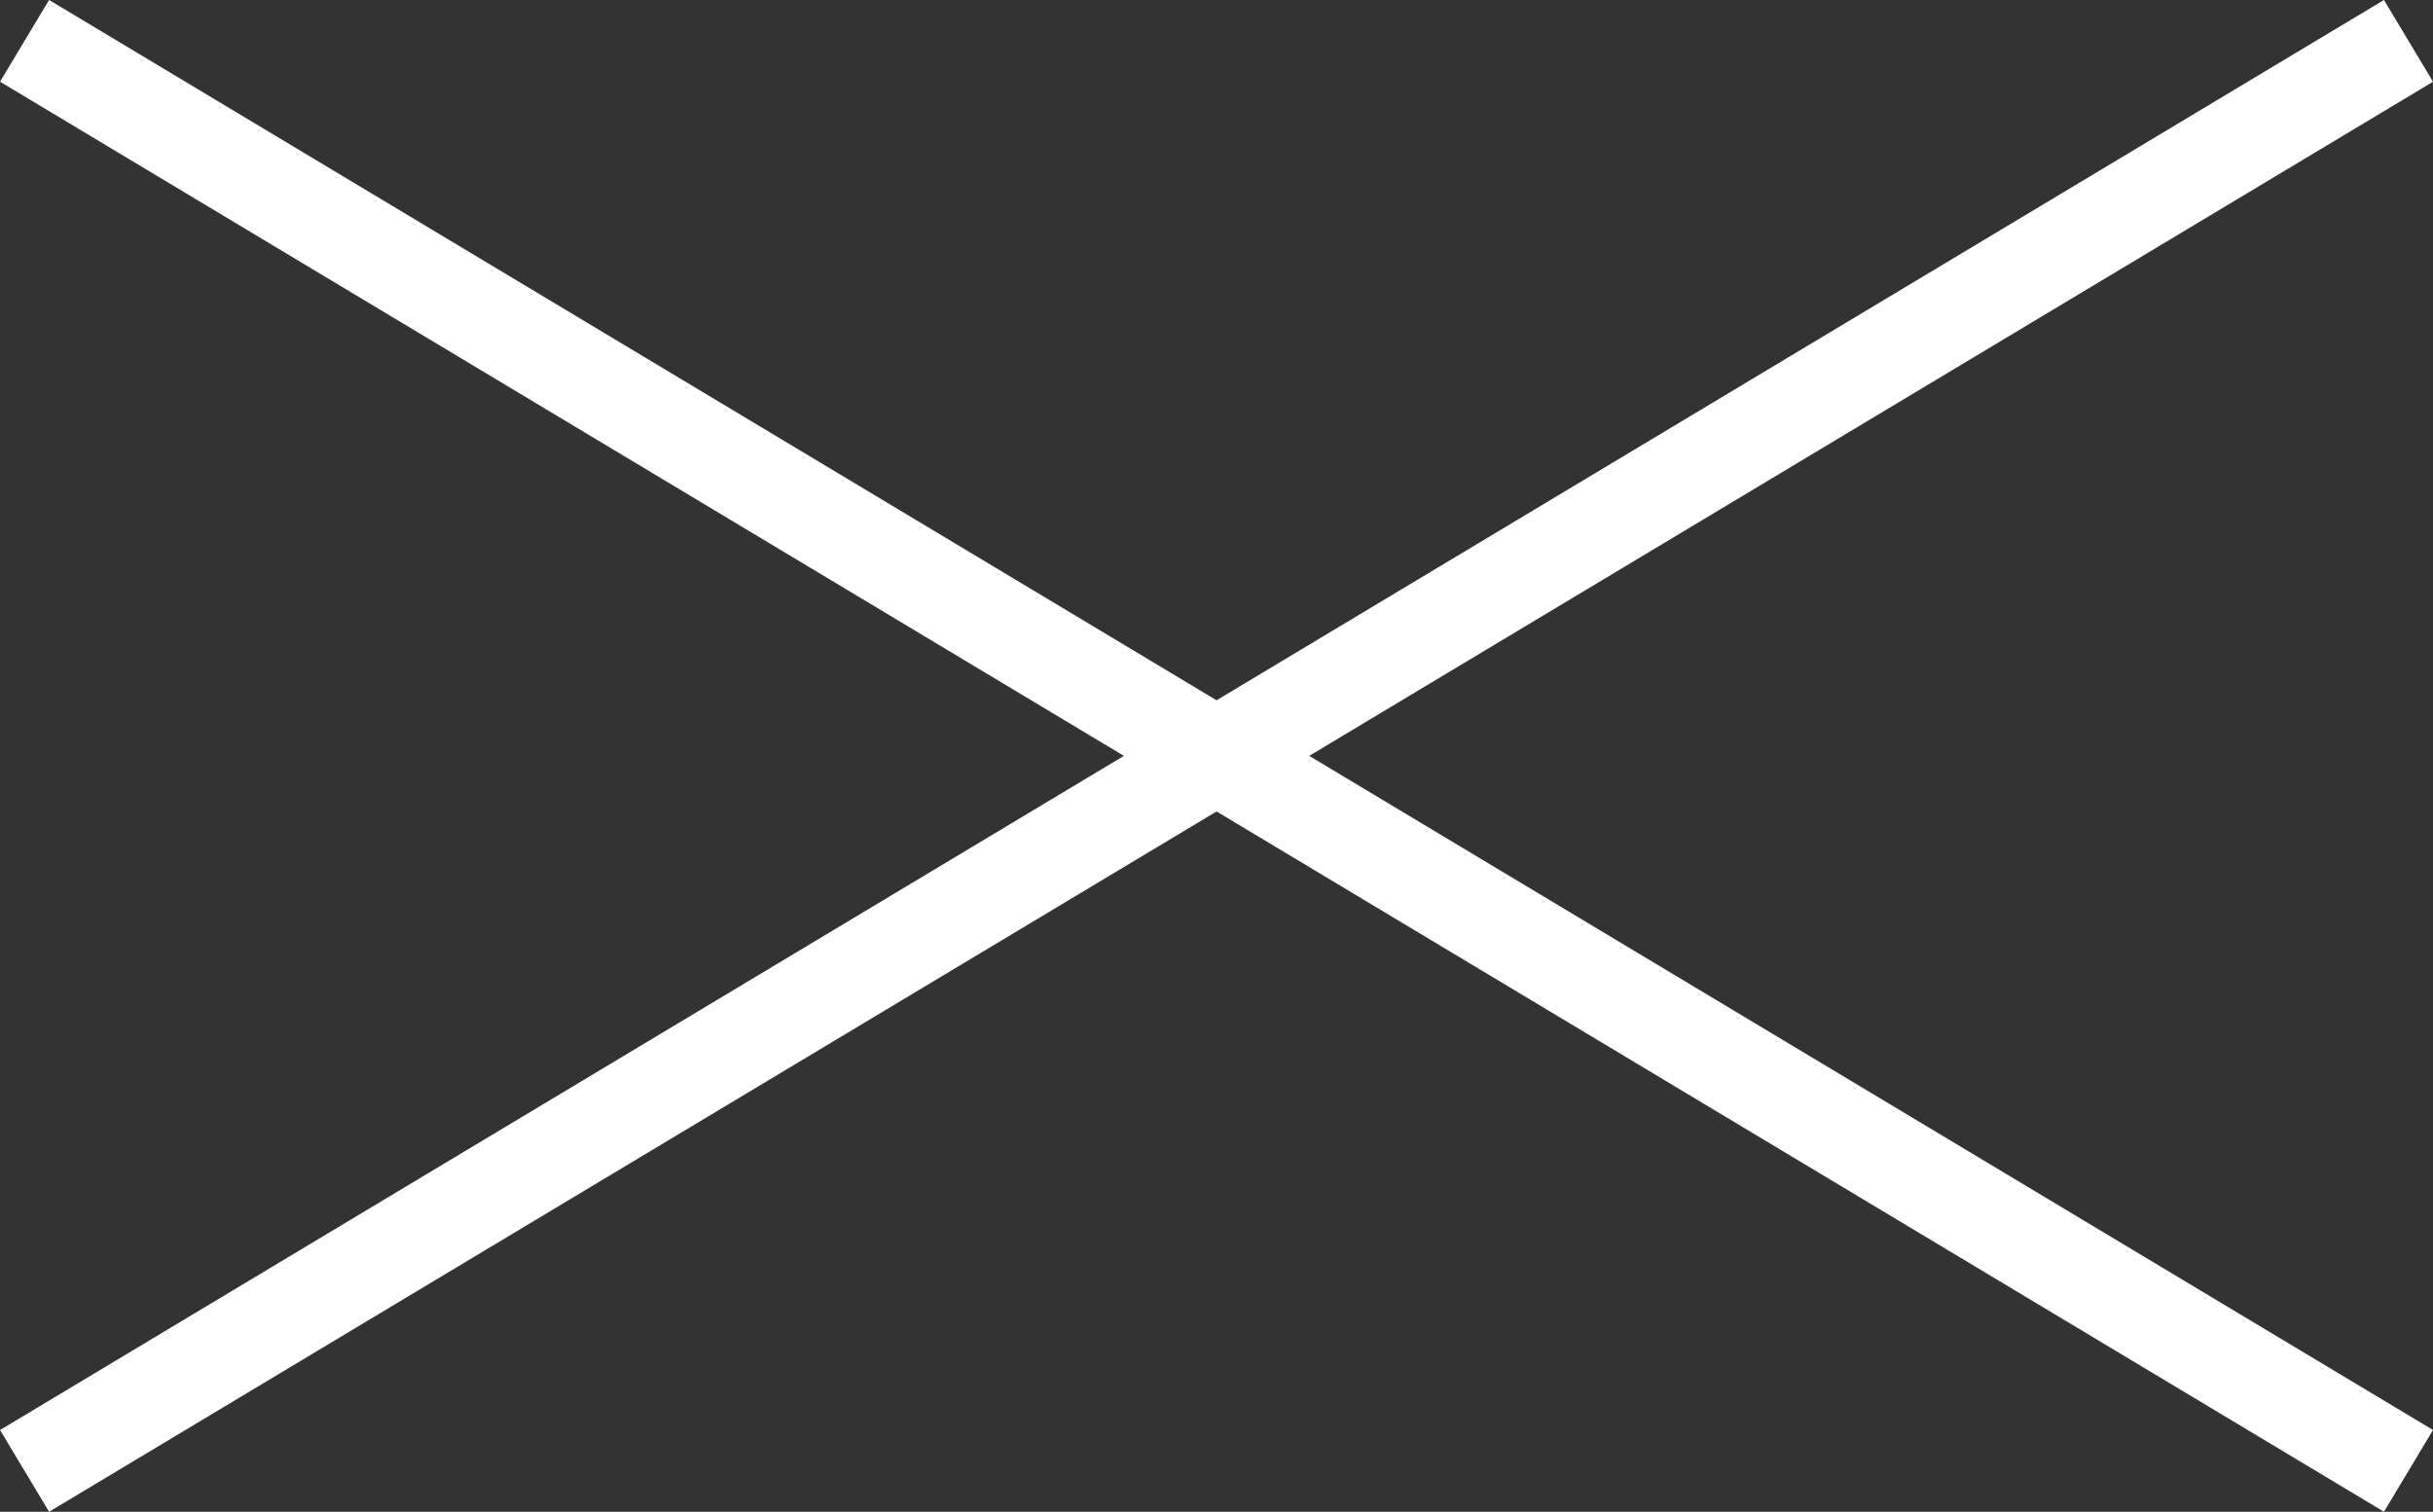
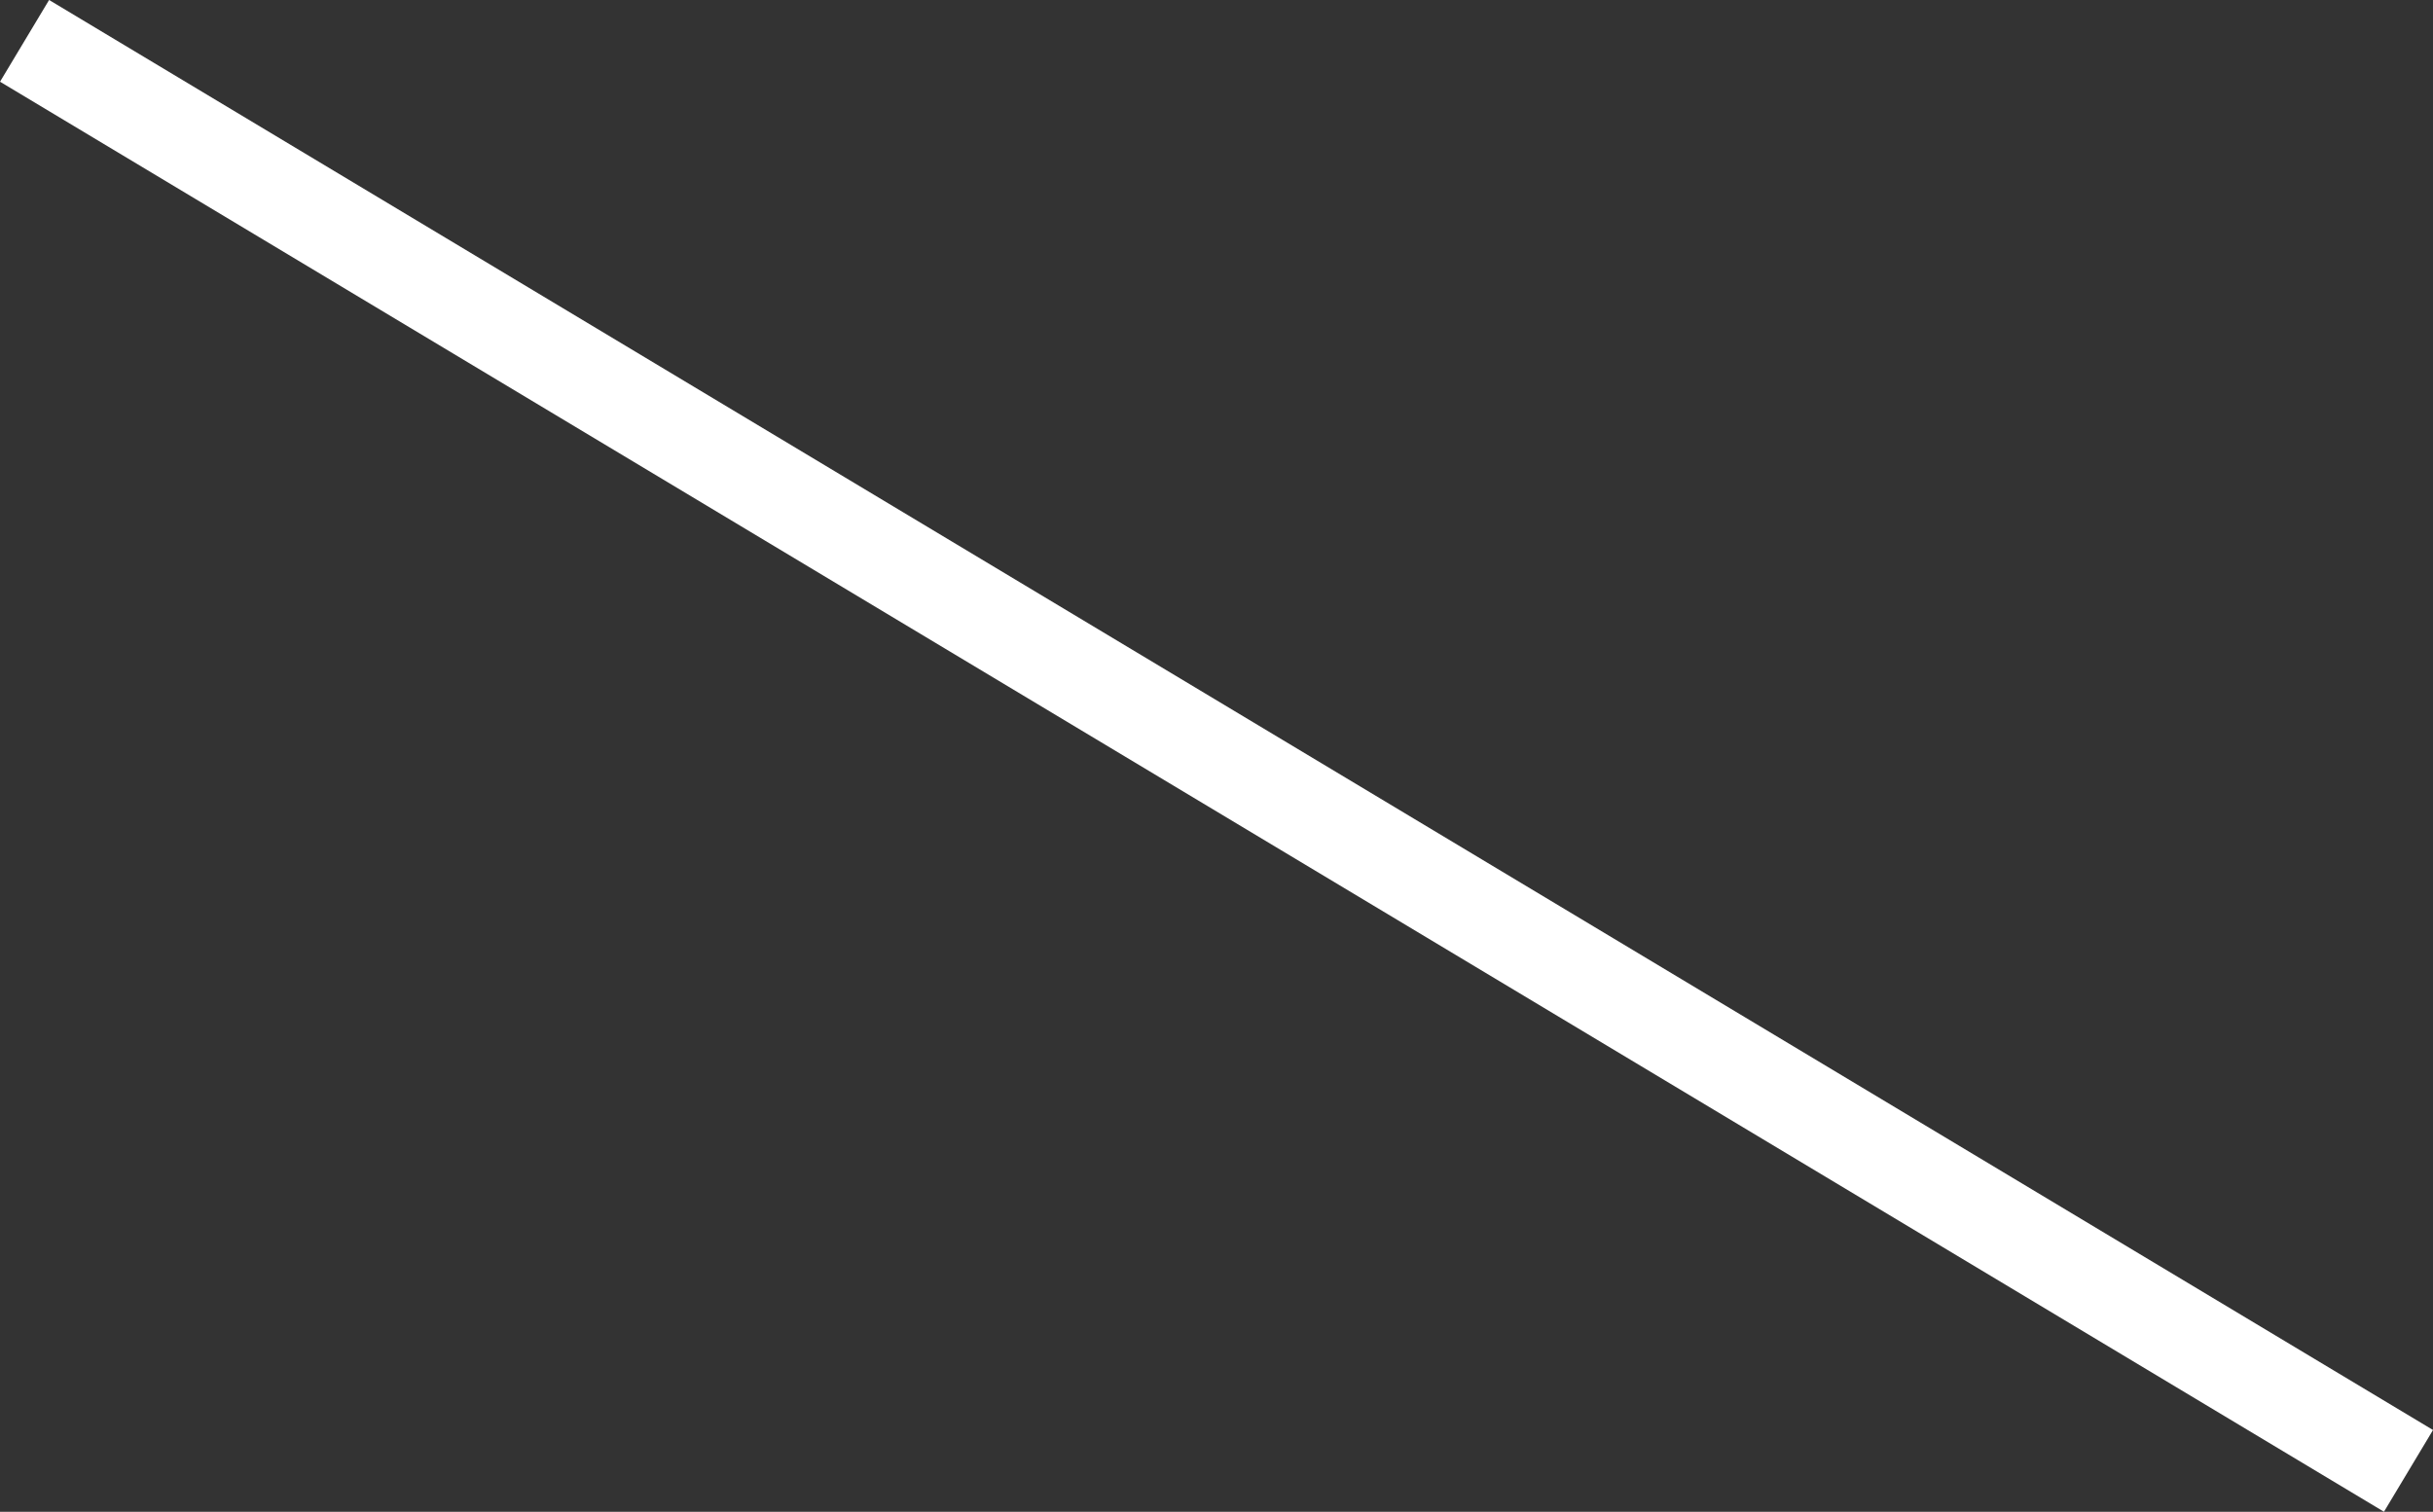
<svg xmlns="http://www.w3.org/2000/svg" width="51.029" height="31.715" viewBox="0 0 51.029 31.715">
  <rect x="0" y="0" width="51.029" height="31.715" fill="#333333" stroke="none" />
  <g id="グループ_2666" data-name="グループ 2666" transform="translate(-1354.485 -44.143)">
    <g id="グループ_2171" data-name="グループ 2171">
-       <line id="線_7" data-name="線 7" y1="30" x2="50" transform="translate(1355 45)" fill="none" stroke="#fff" stroke-width="2" />
-     </g>
+       </g>
    <g id="グループ_2185" data-name="グループ 2185" transform="translate(1355 45)">
      <line id="線_7-2" data-name="線 7" x2="50" y2="30" fill="none" stroke="#fff" stroke-width="2" />
    </g>
  </g>
</svg>